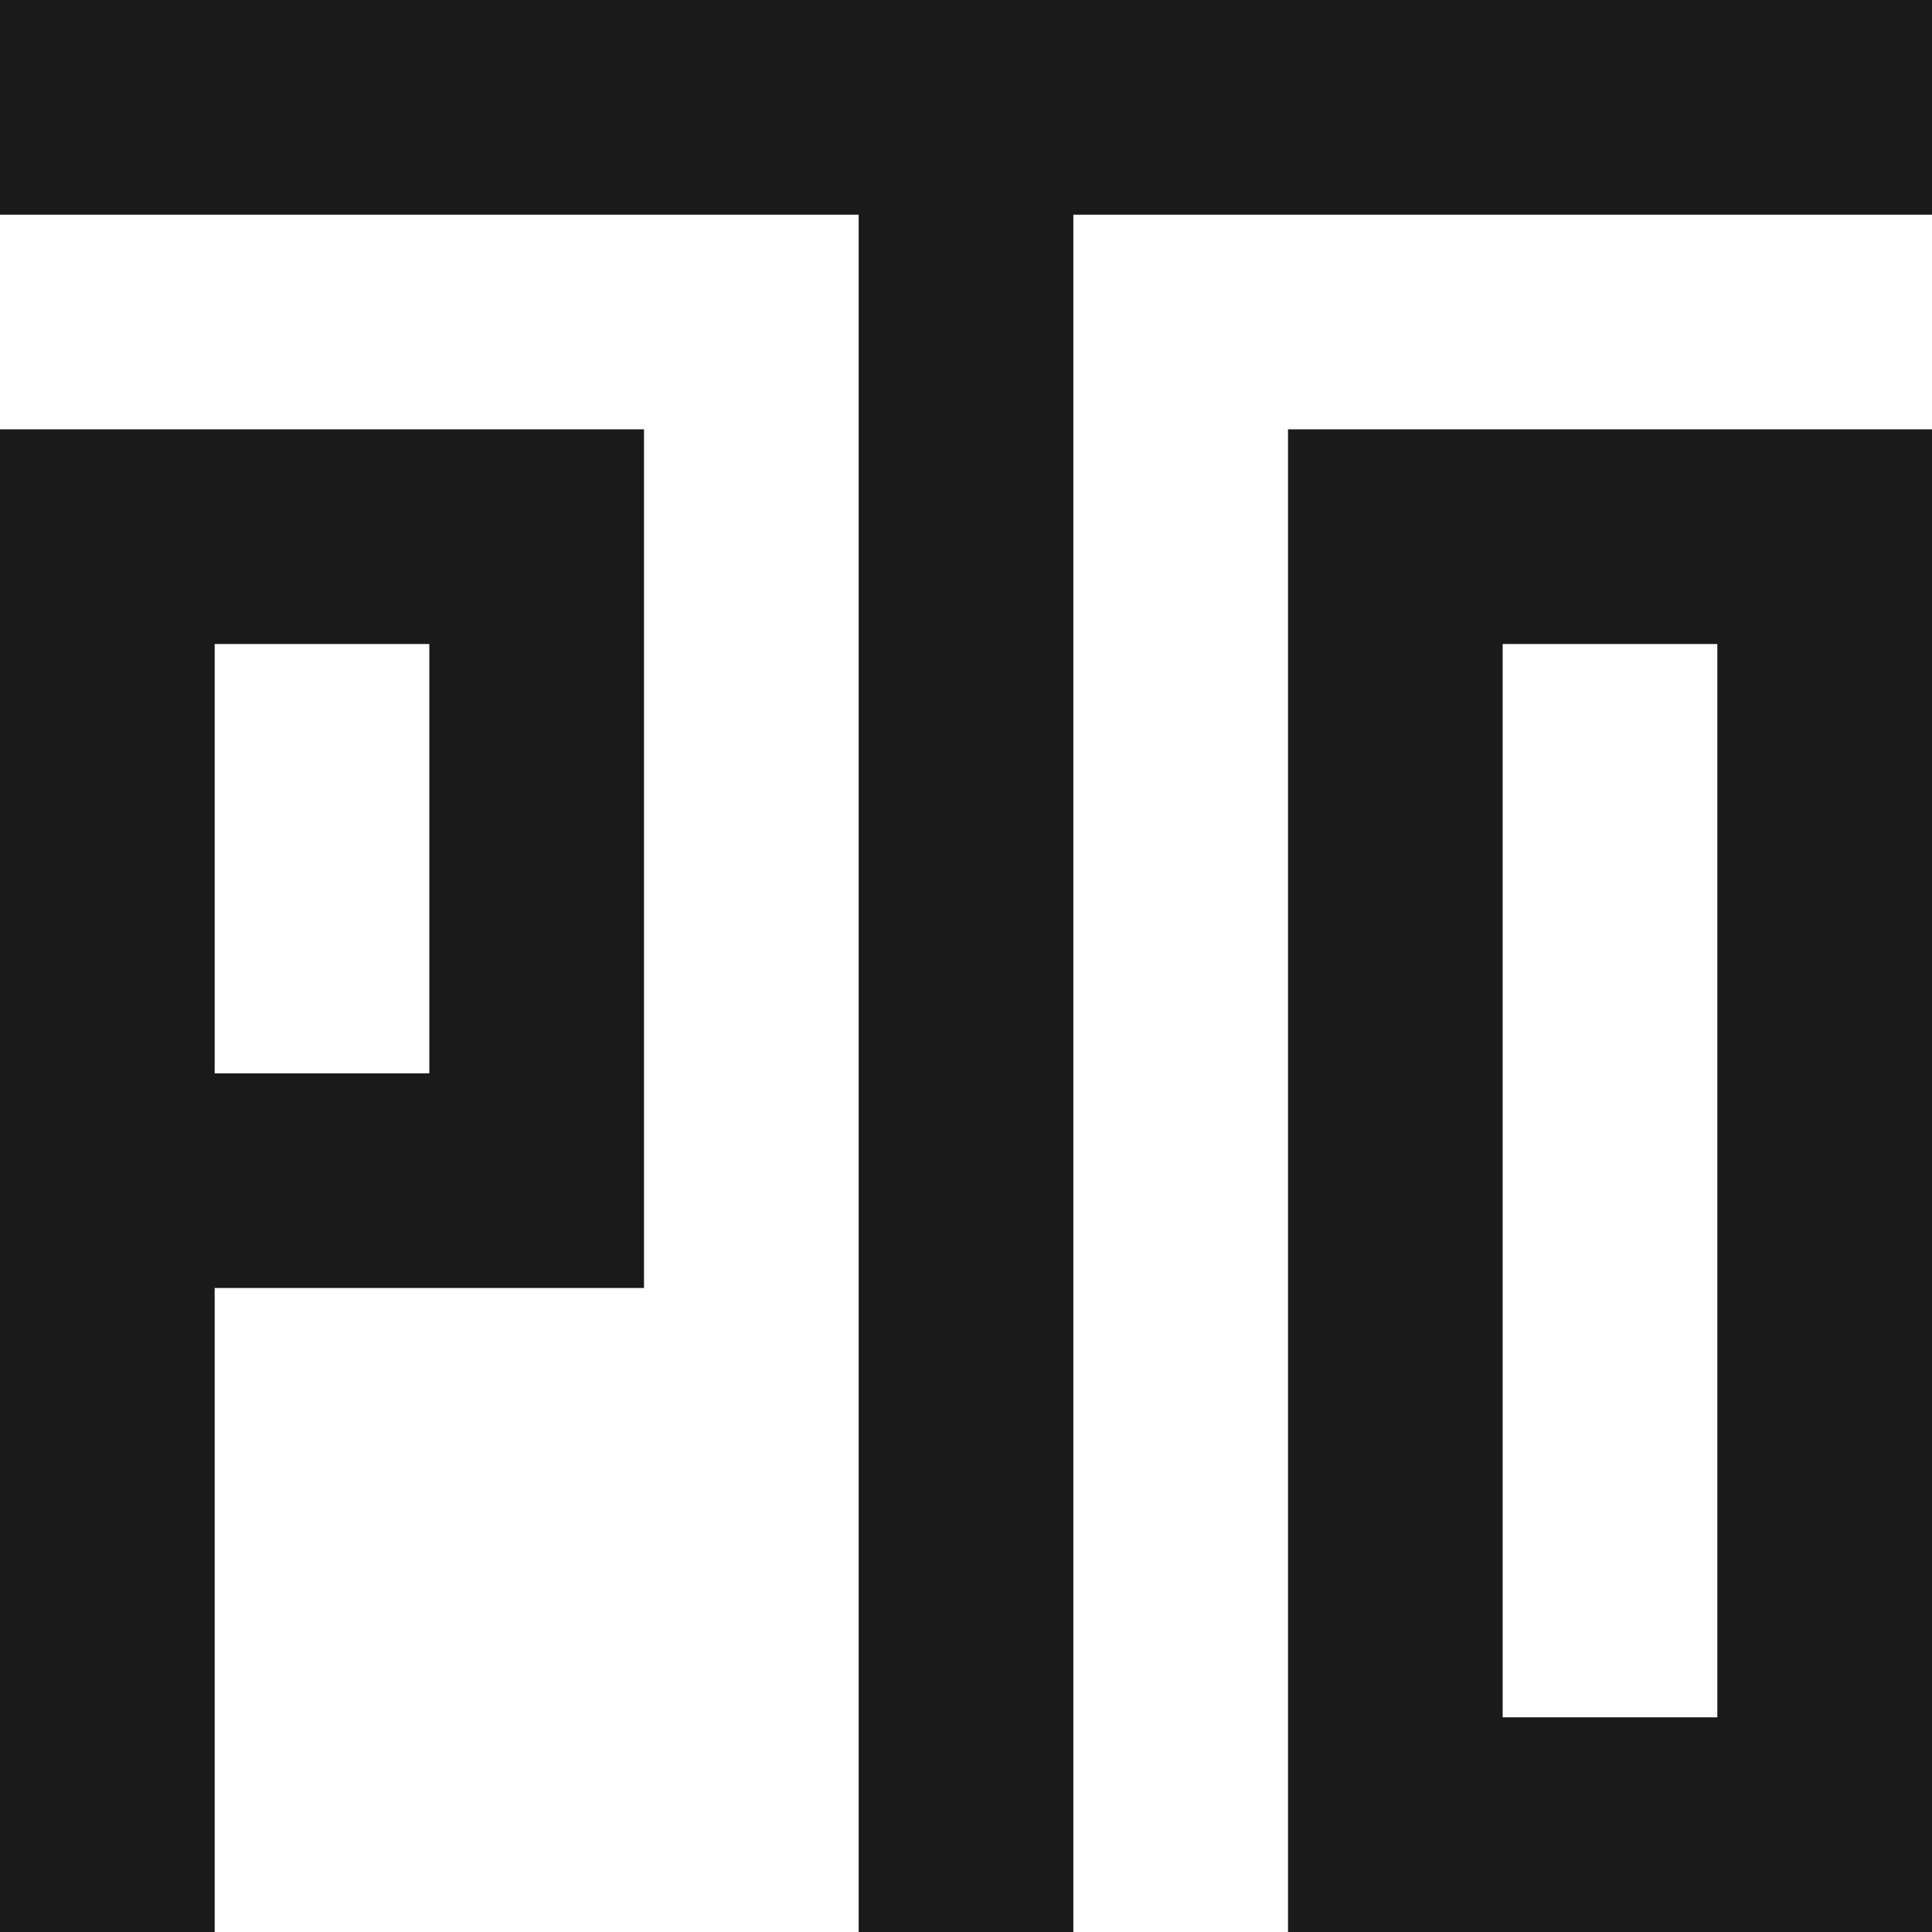
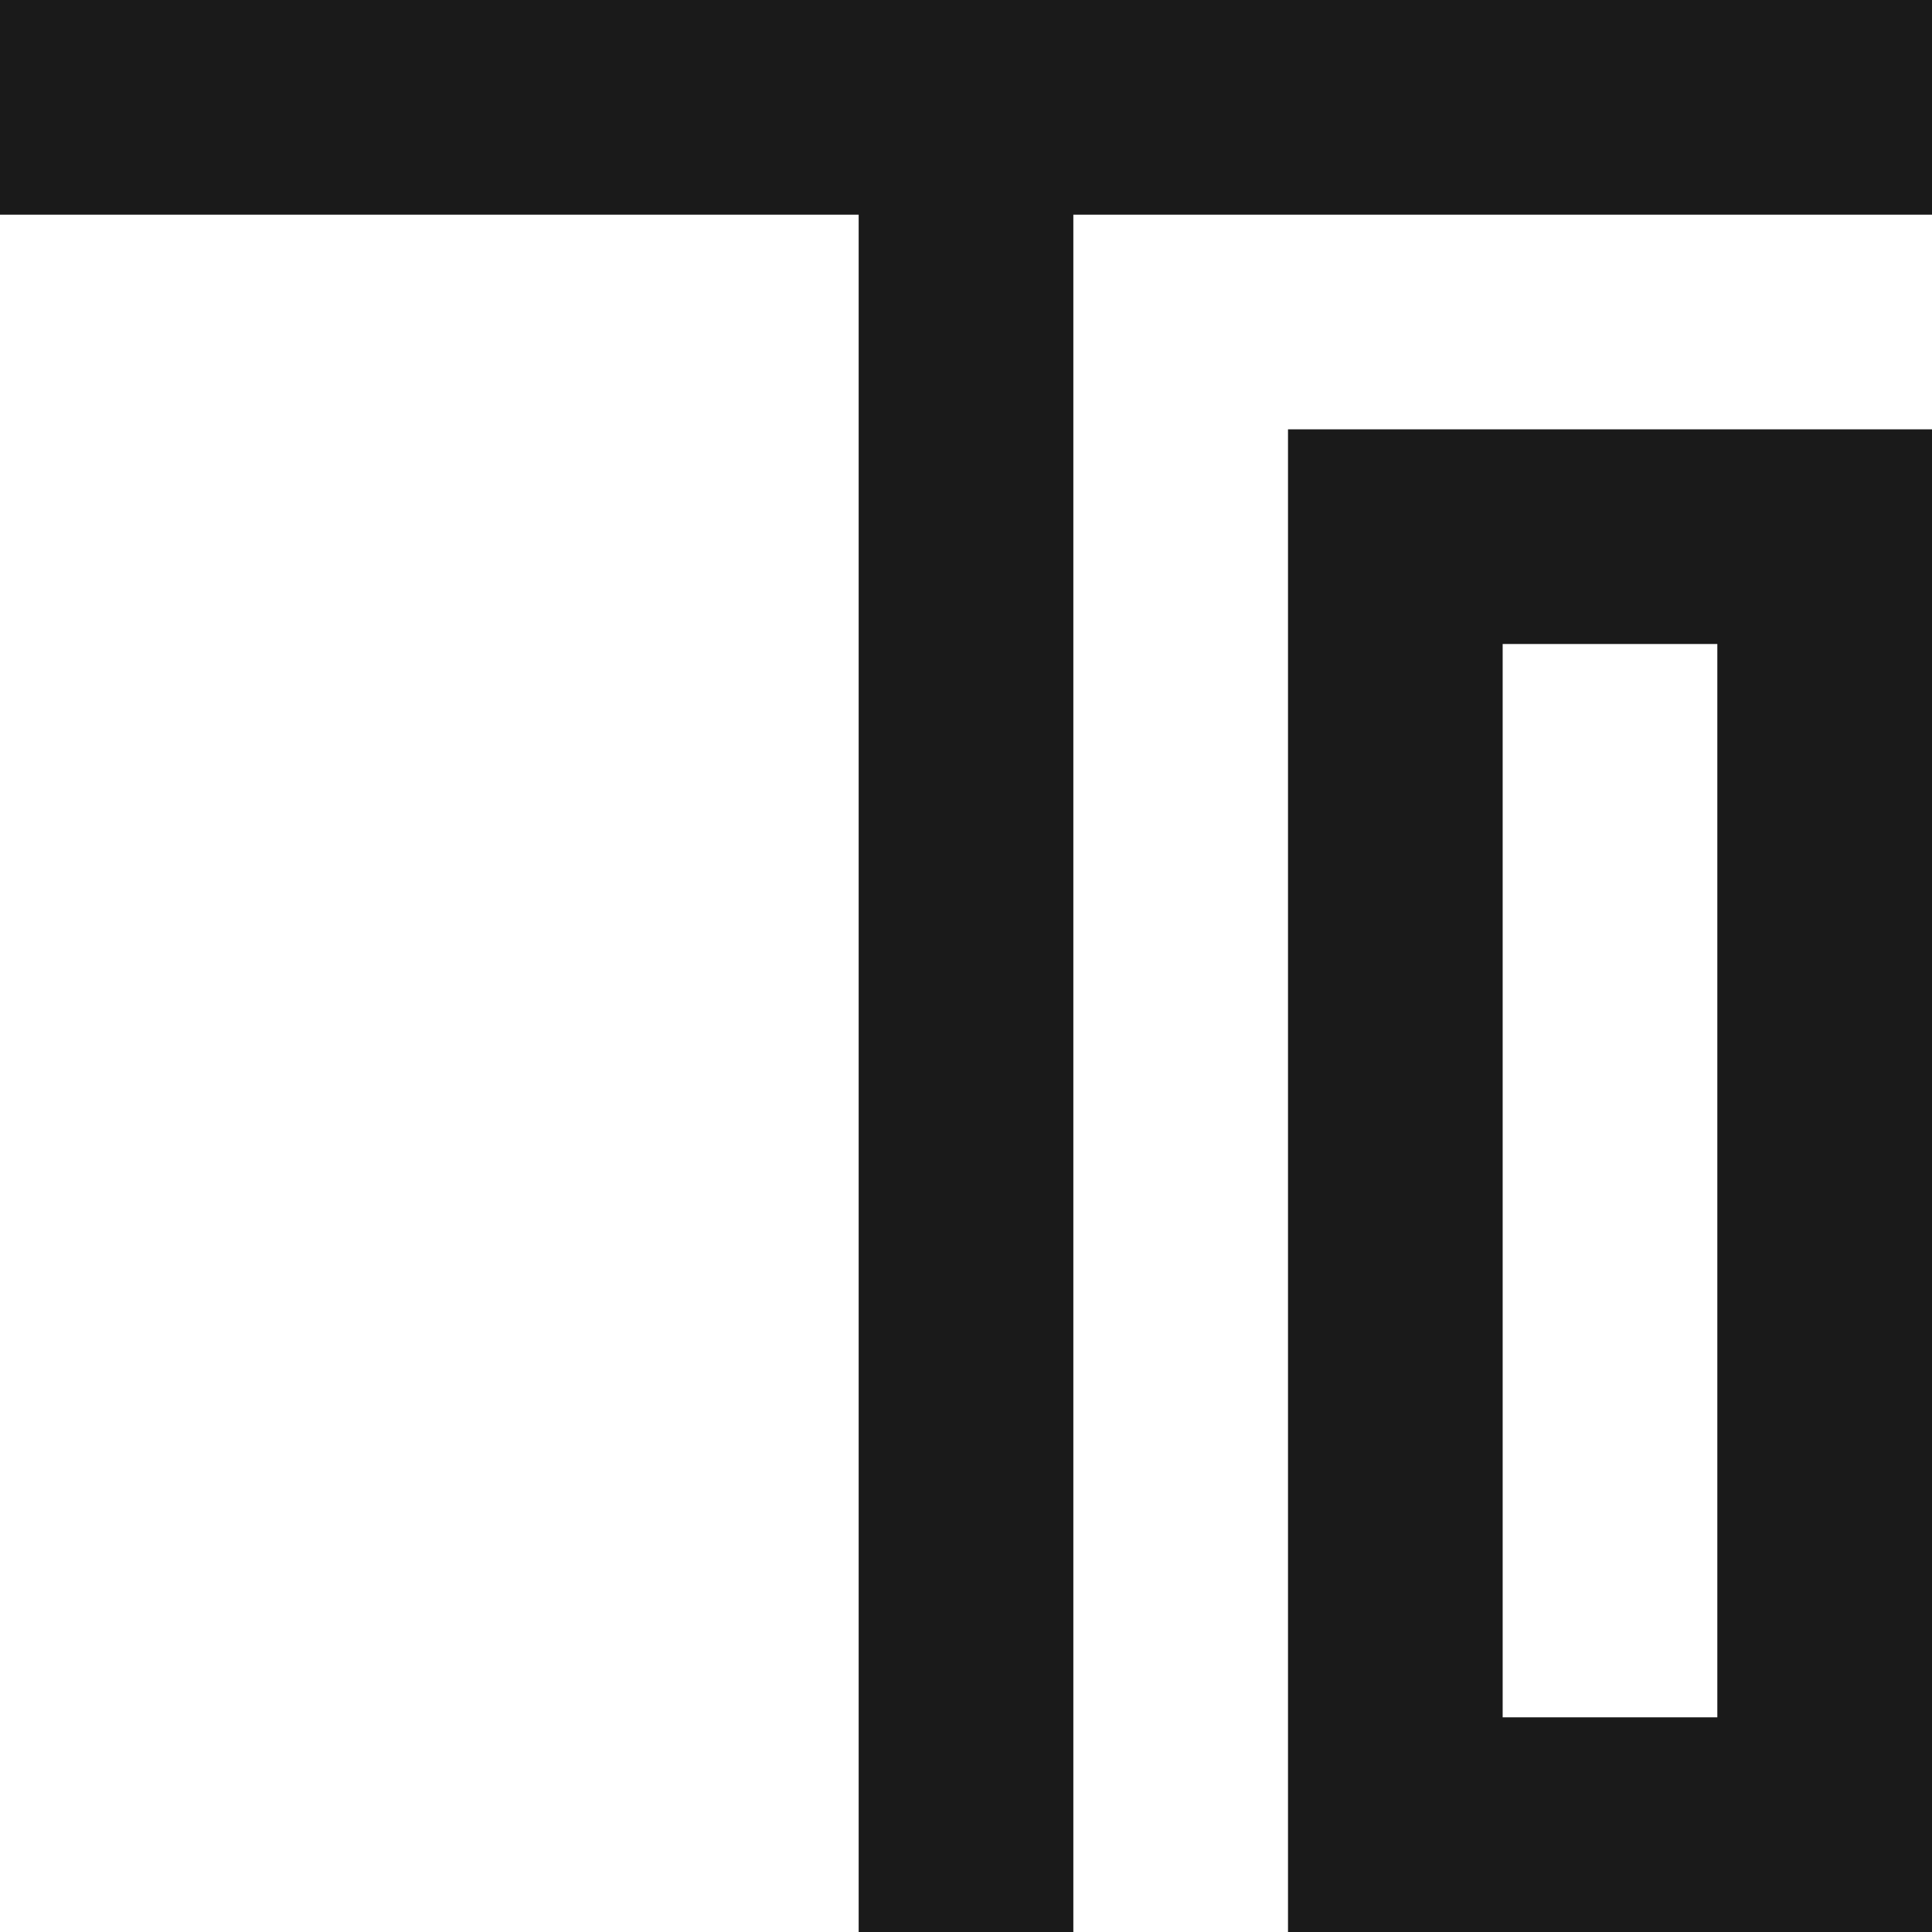
<svg xmlns="http://www.w3.org/2000/svg" id="Layer_2" viewBox="0 0 270 270">
  <defs>
    <style>.cls-1{fill:#1a1a1a;}</style>
  </defs>
  <g id="Layer_1-2">
    <g>
      <polygon class="cls-1" points="150 0 120 0 0 0 0 30 120 30 120 270 150 270 150 30 270 30 270 0 150 0" />
      <path class="cls-1" d="m210,60h-30v210h90V60h-60Zm30,180h-30V90h30v150Z" />
-       <path class="cls-1" d="m30,60H0v210h30v-90h60V60H30Zm30,90h-30v-60h30v60Z" />
    </g>
  </g>
</svg>